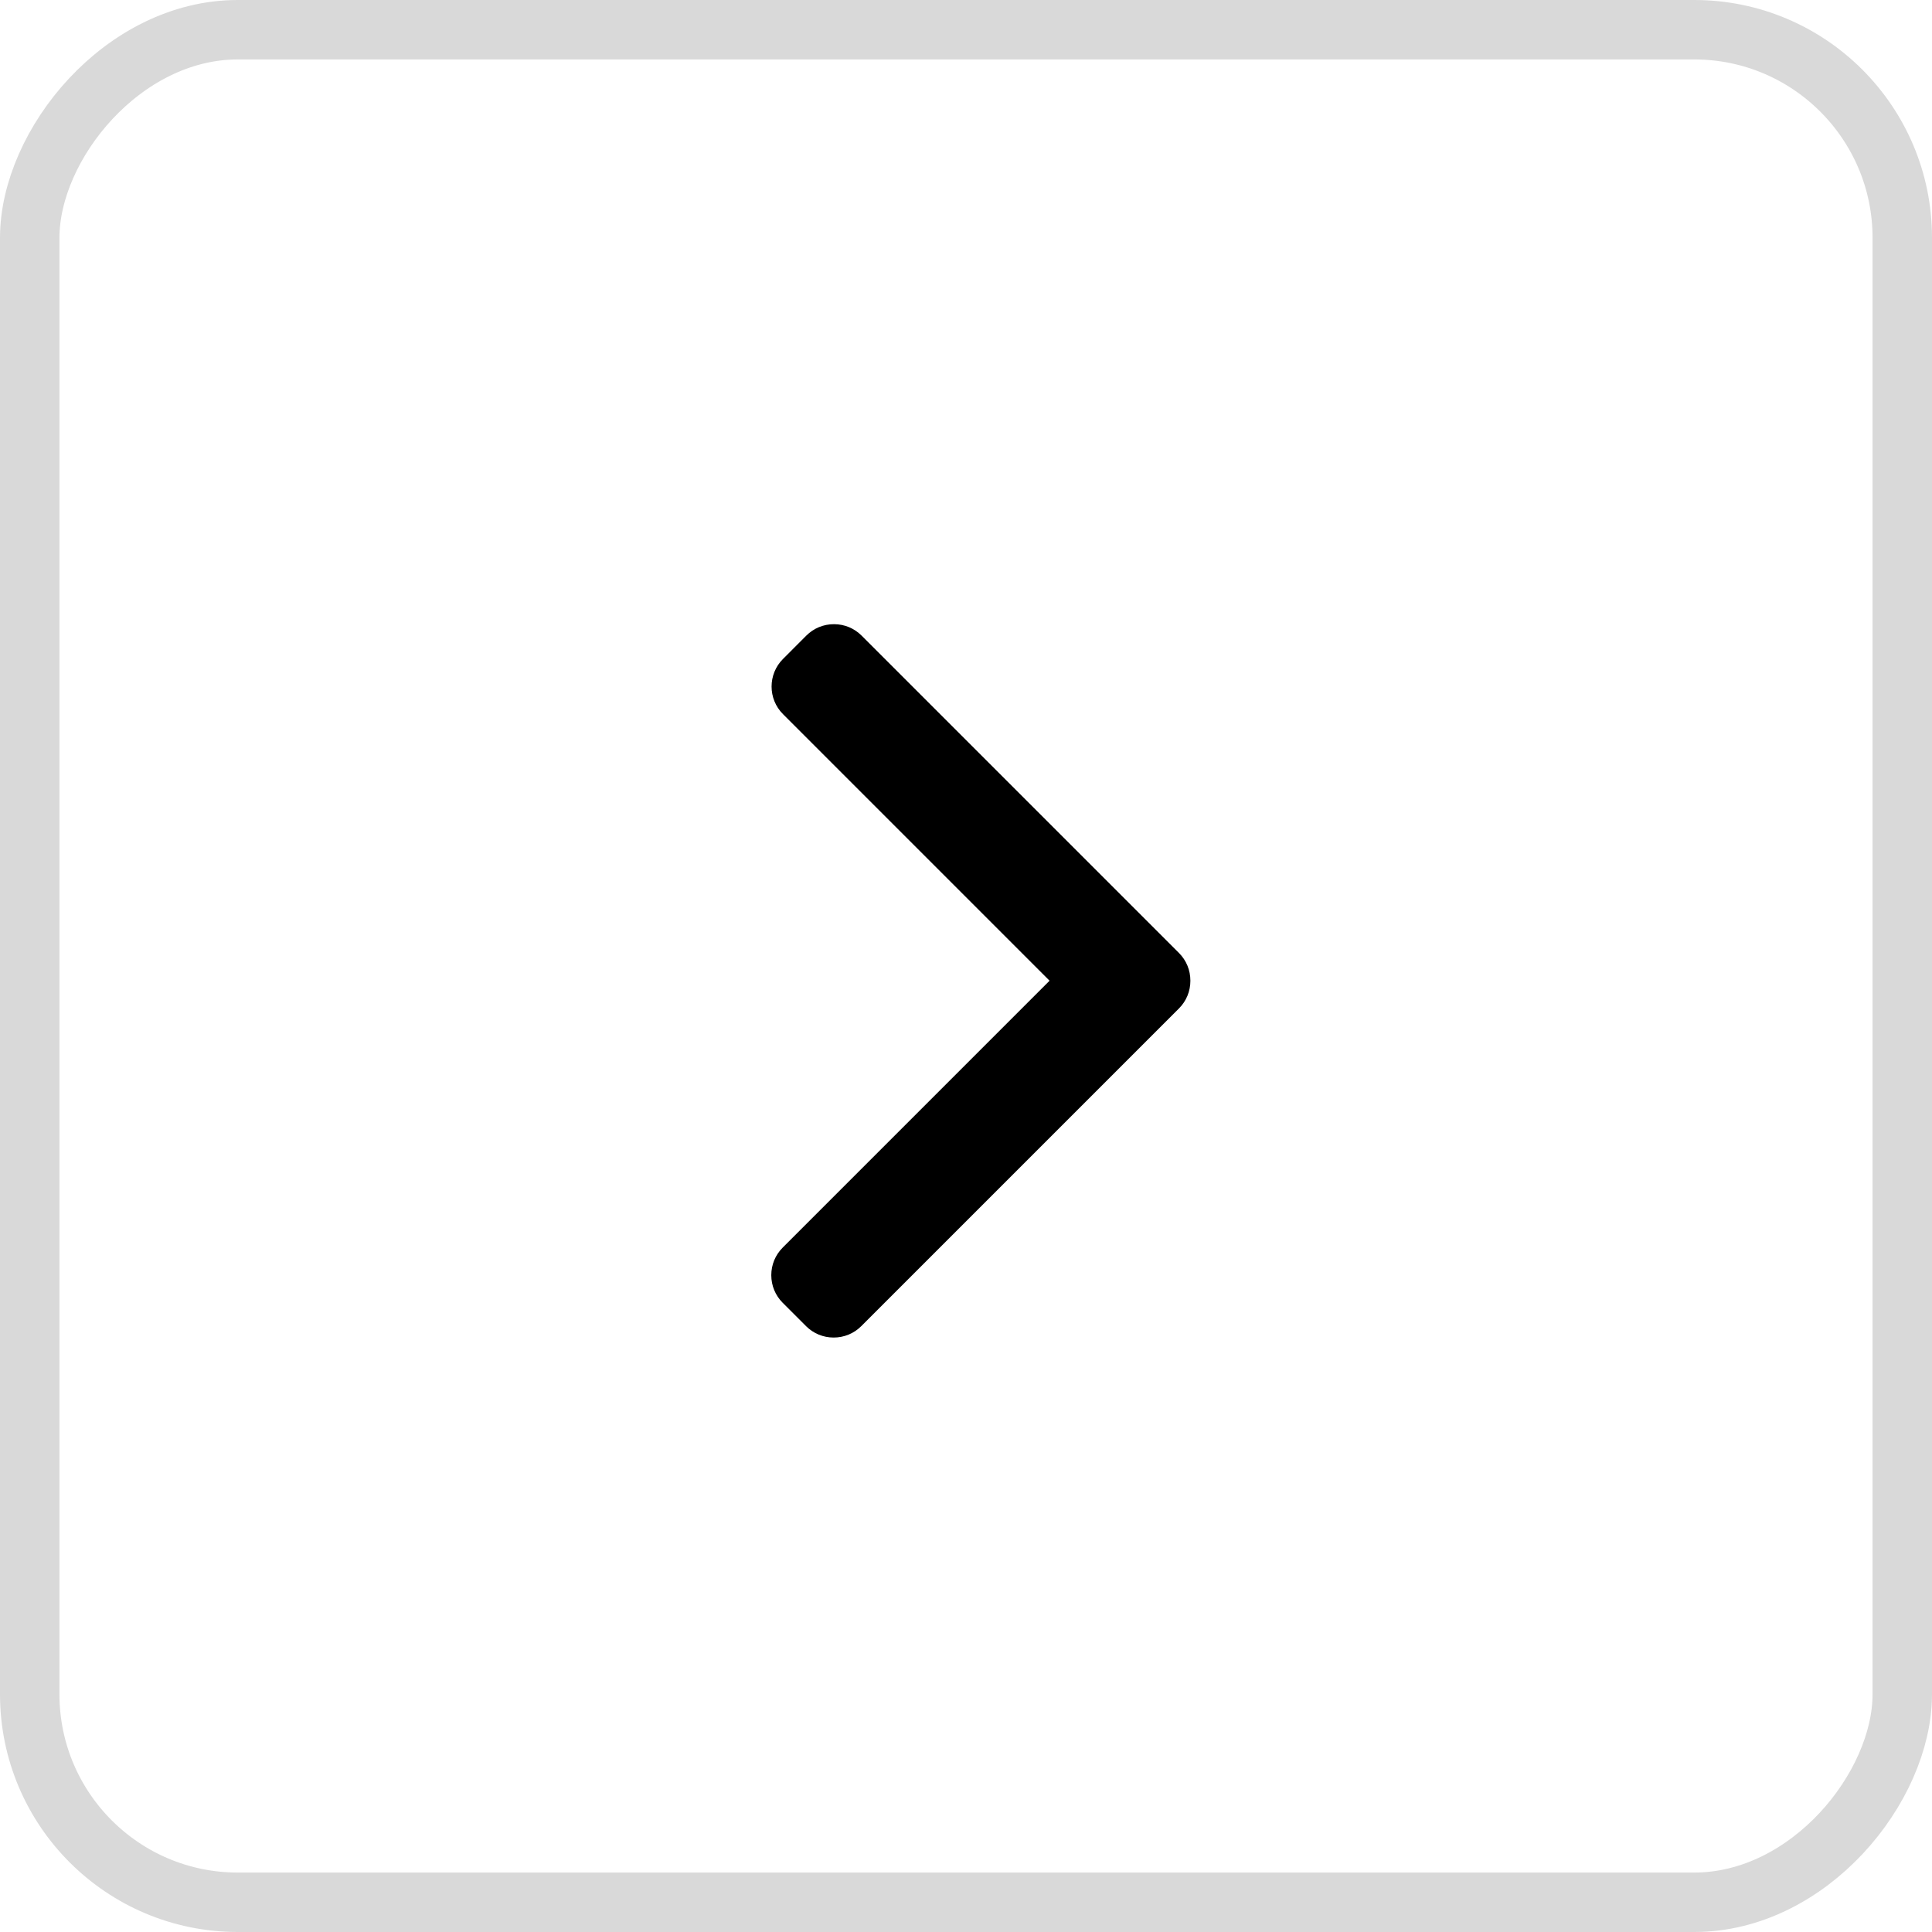
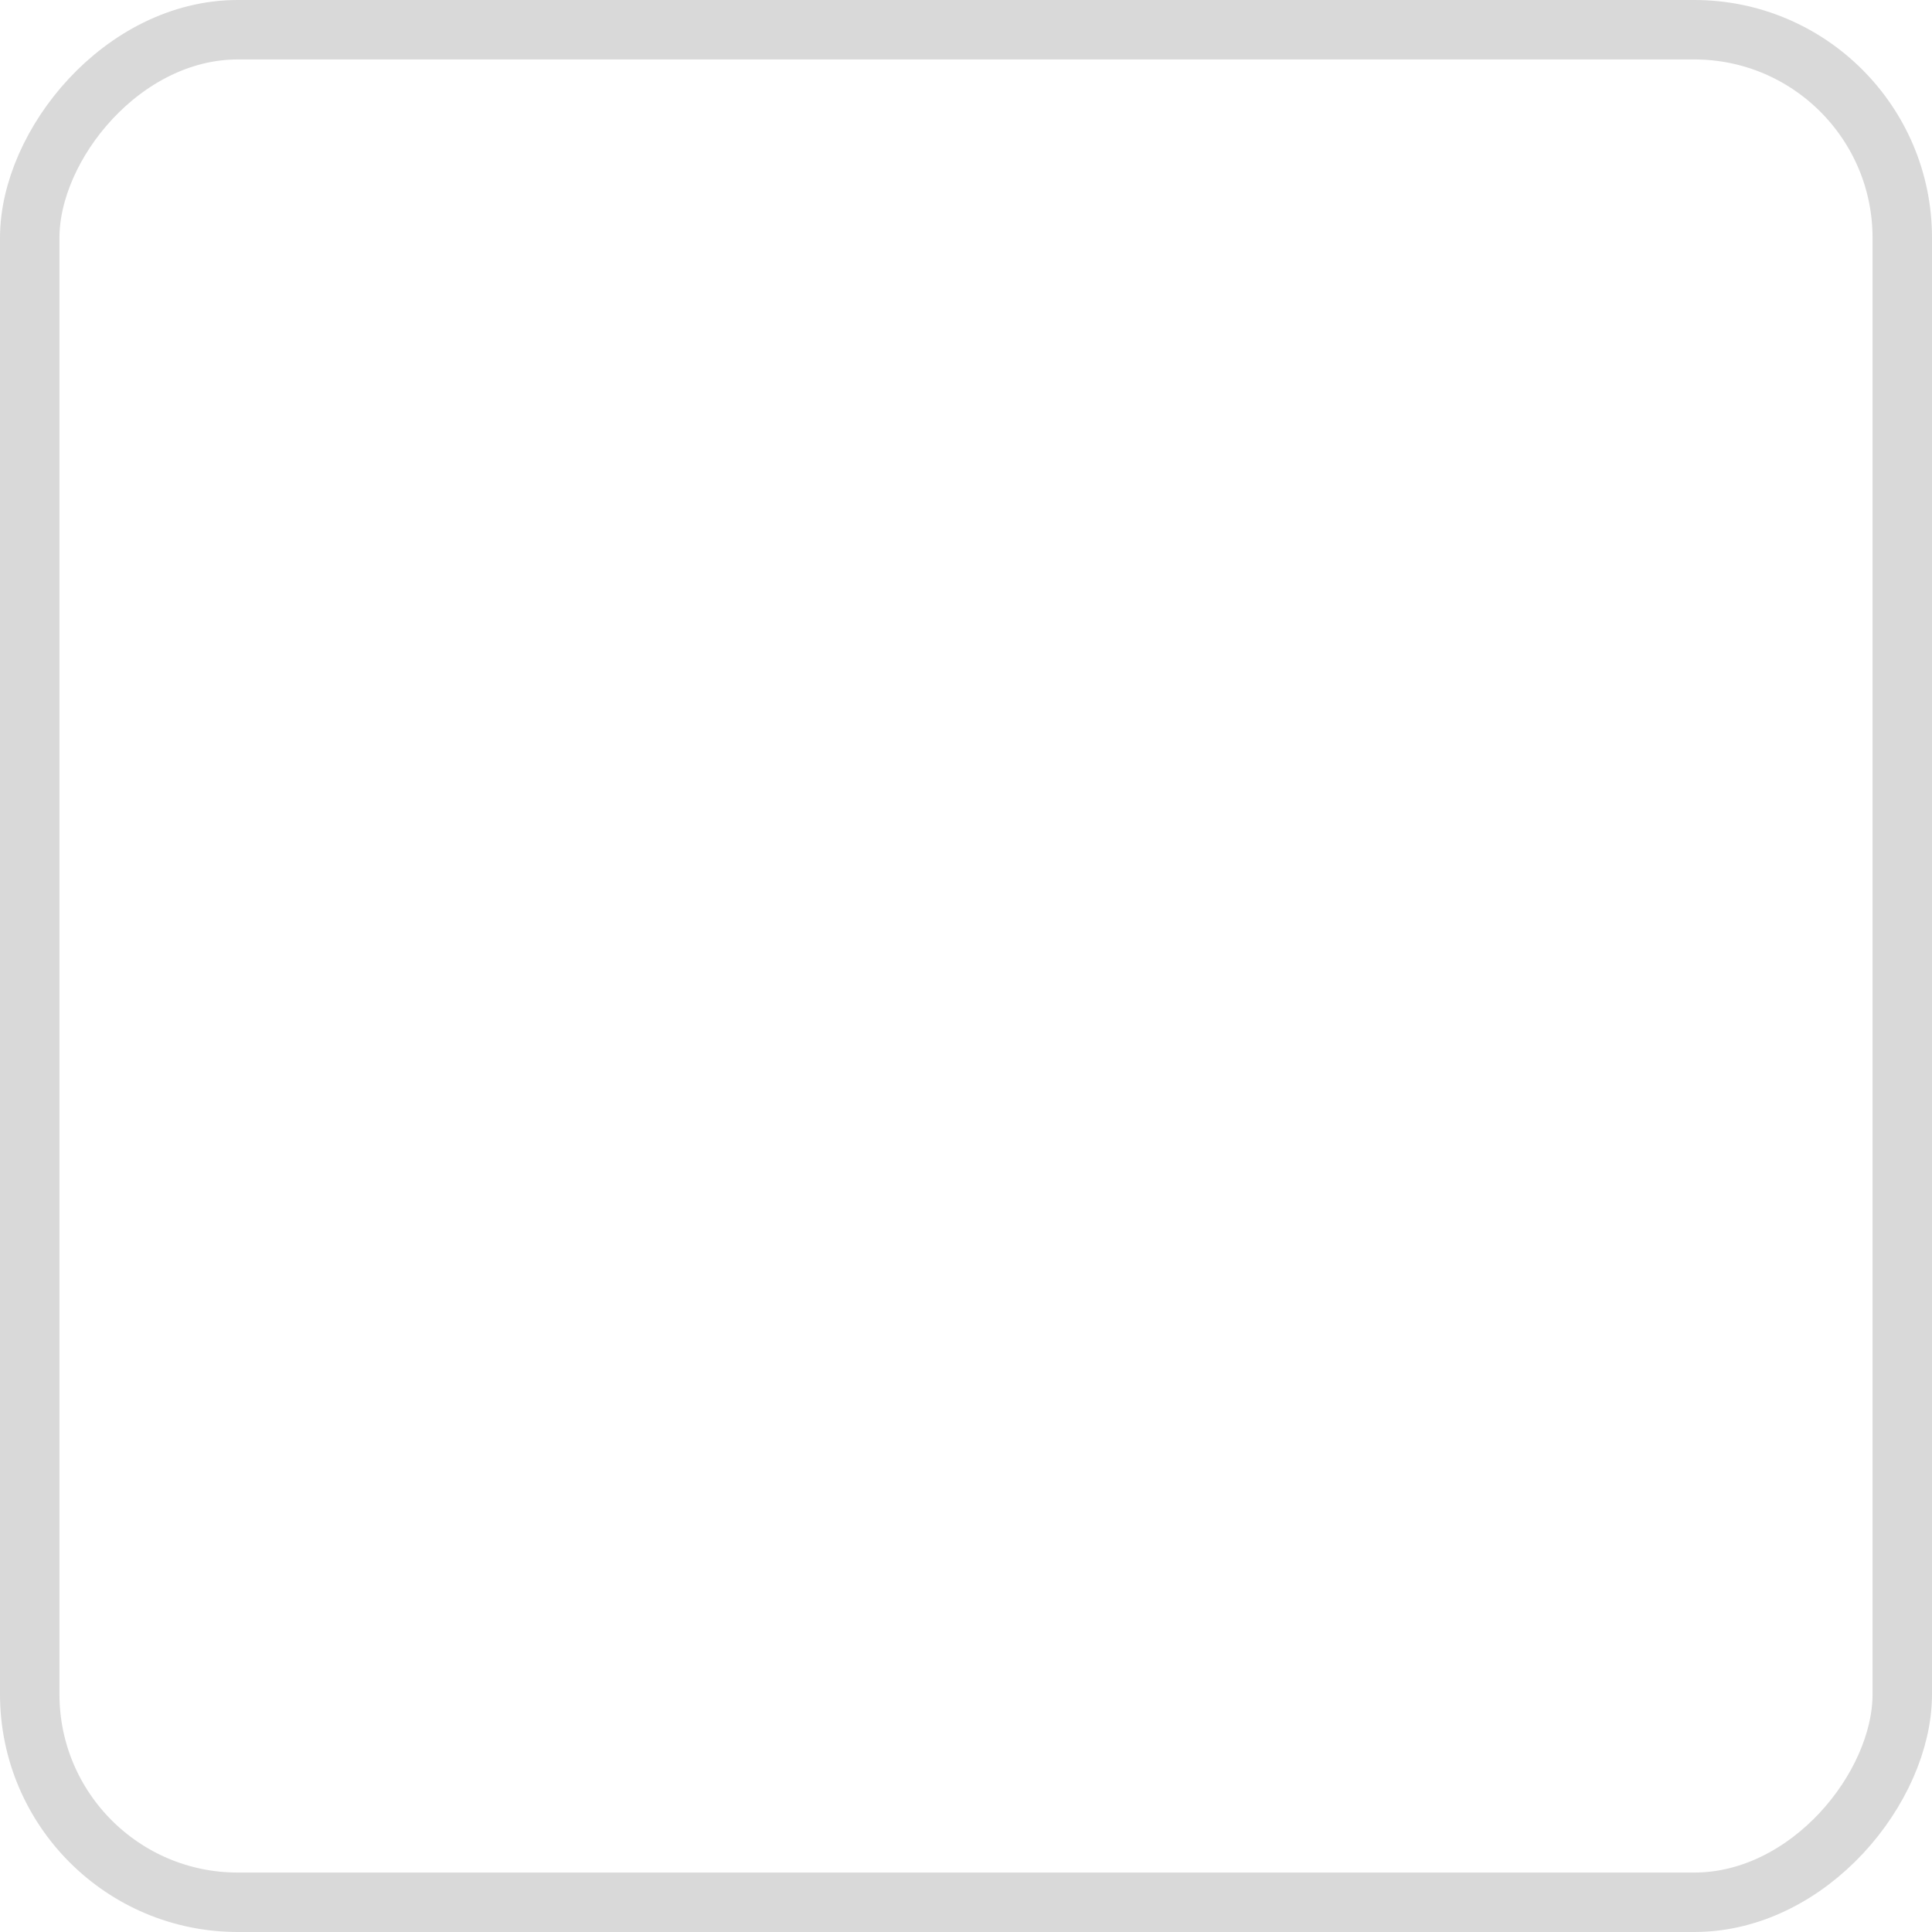
<svg xmlns="http://www.w3.org/2000/svg" width="65" height="65" viewBox="0 0 65 65" fill="none">
  <rect x="-1" y="1" width="63" height="63" rx="7" transform="matrix(-1 0 0 1 63 0)" stroke="#D9D9D9" stroke-width="2" />
-   <path d="M39.666 32.063L28.986 21.383C28.739 21.136 28.409 21 28.058 21C27.706 21 27.376 21.136 27.129 21.383L26.343 22.17C25.831 22.682 25.831 23.515 26.343 24.026L35.311 32.995L26.333 41.974C26.086 42.221 25.949 42.55 25.949 42.902C25.949 43.254 26.086 43.583 26.333 43.831L27.119 44.617C27.366 44.864 27.696 45 28.047 45C28.399 45 28.729 44.864 28.976 44.617L39.666 33.927C39.914 33.679 40.05 33.348 40.049 32.996C40.05 32.642 39.914 32.311 39.666 32.063Z" fill="black" />
</svg>